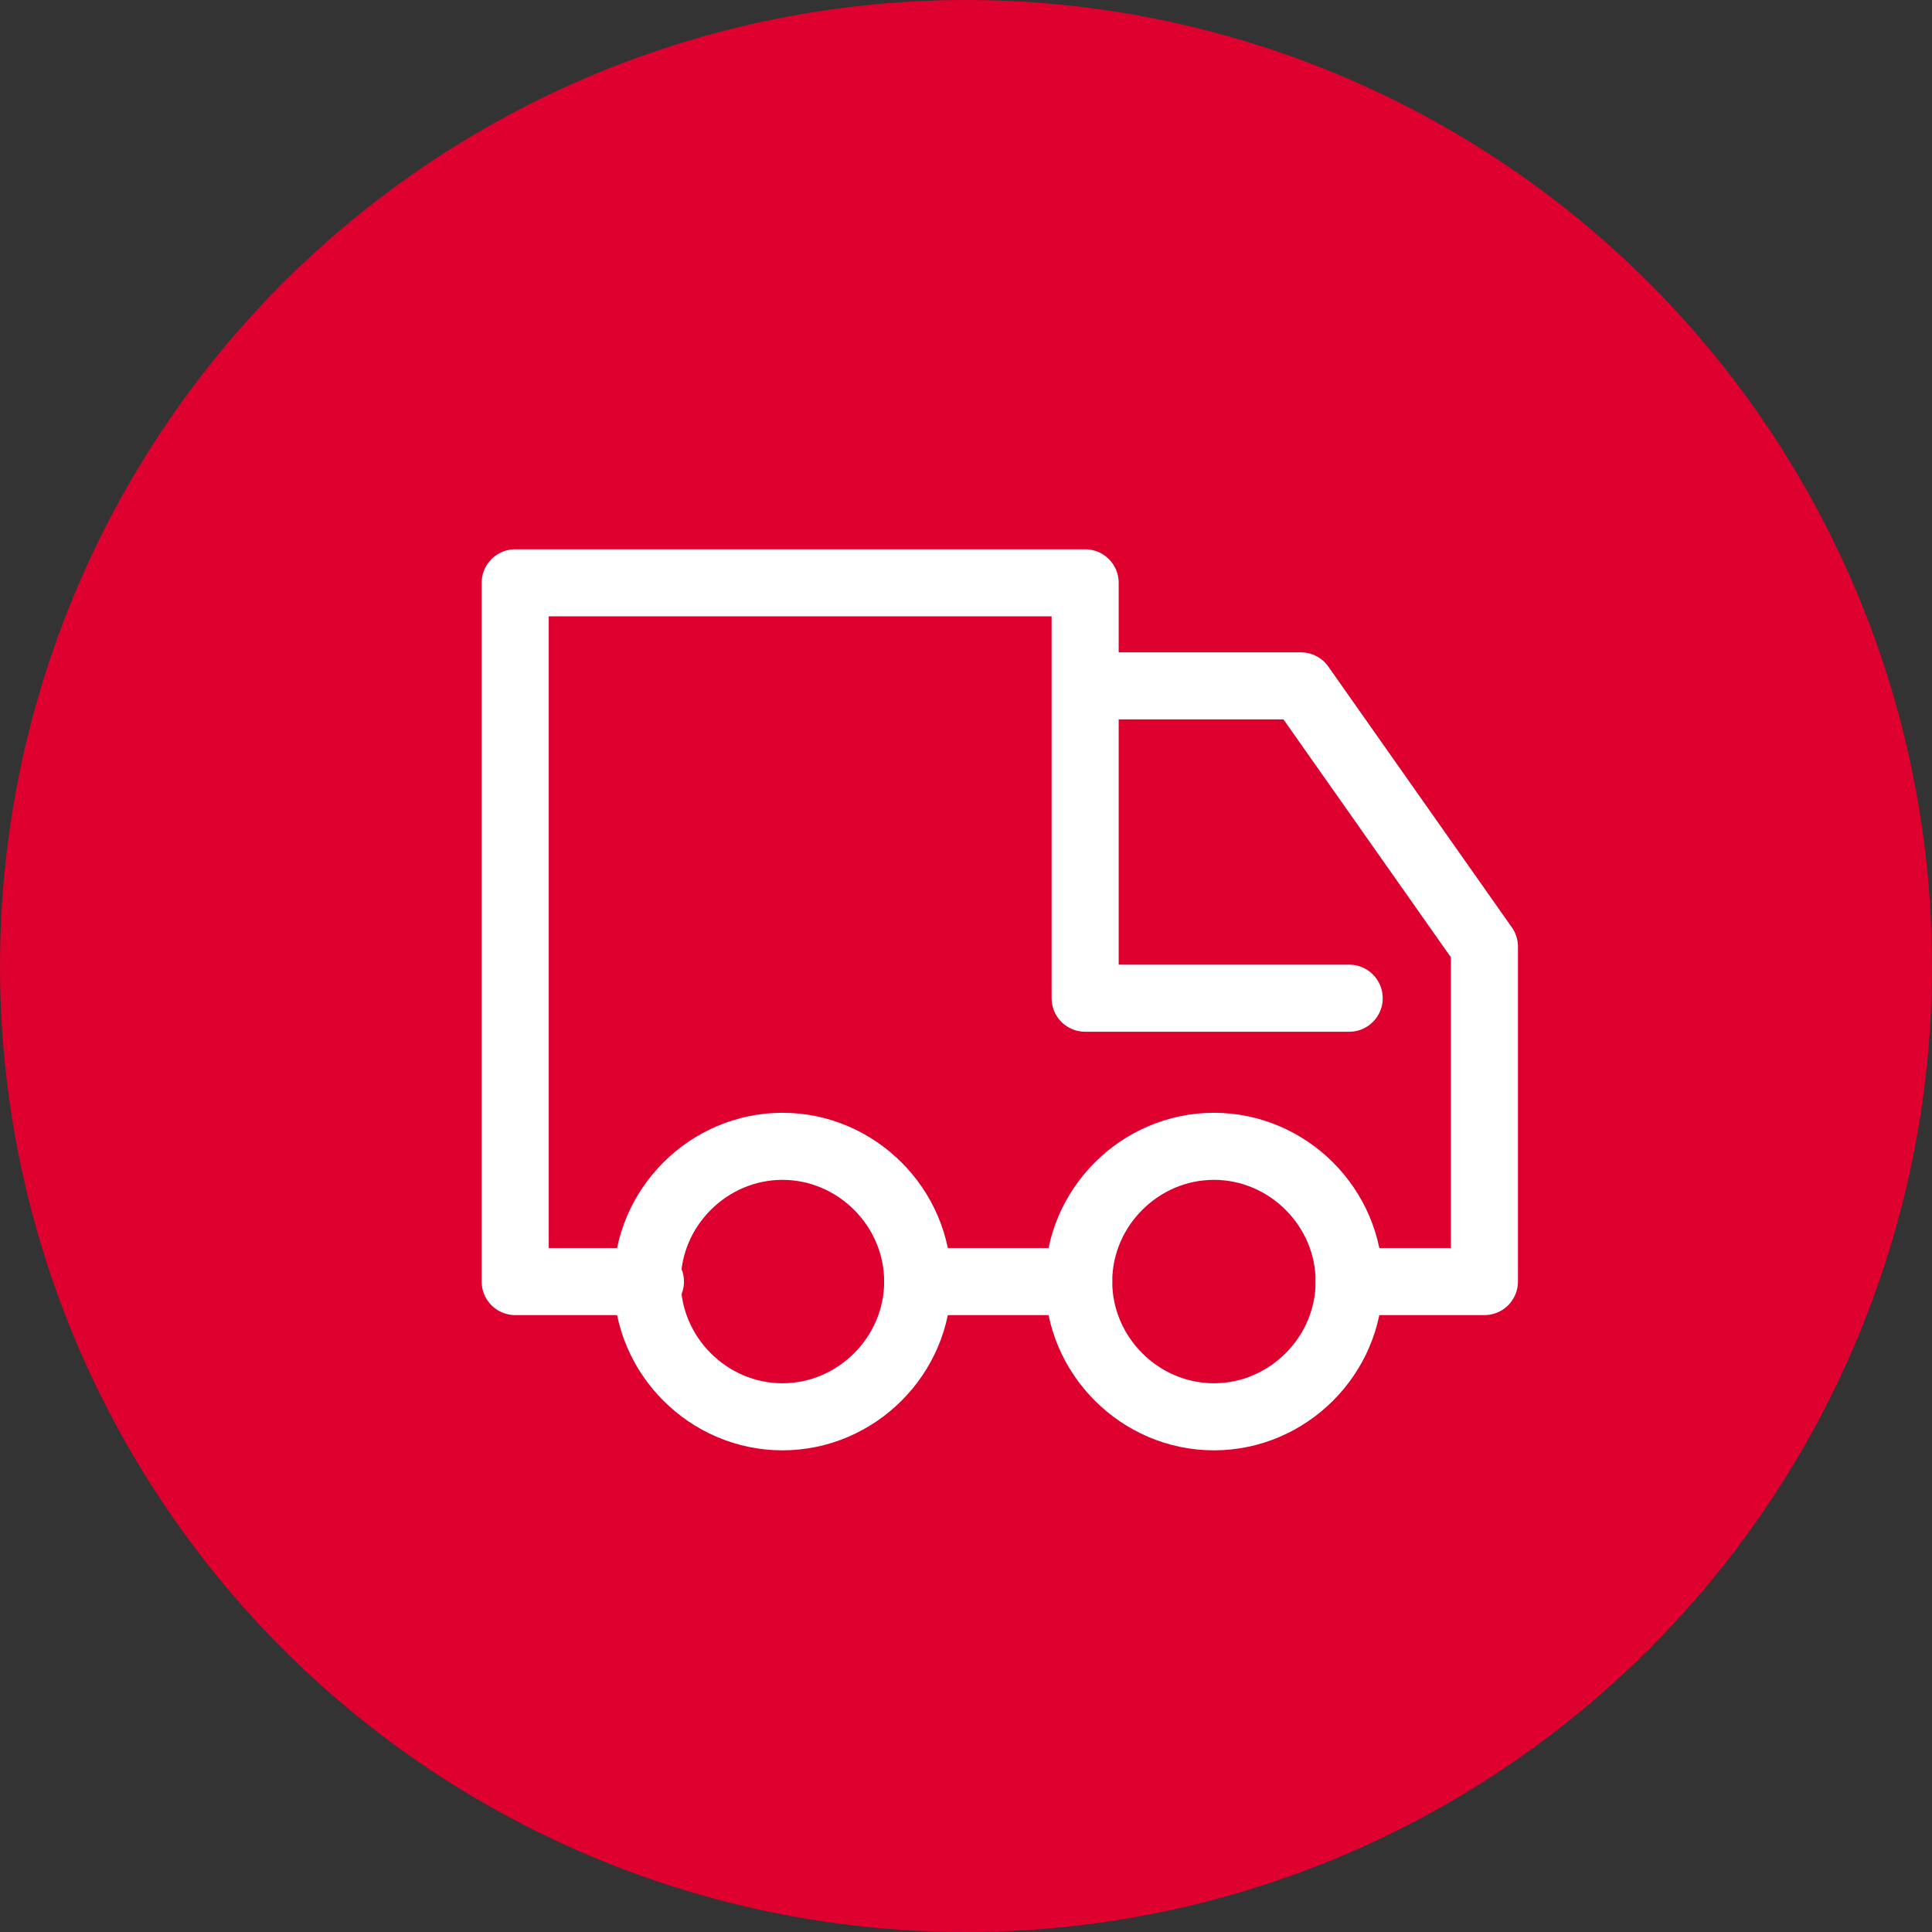
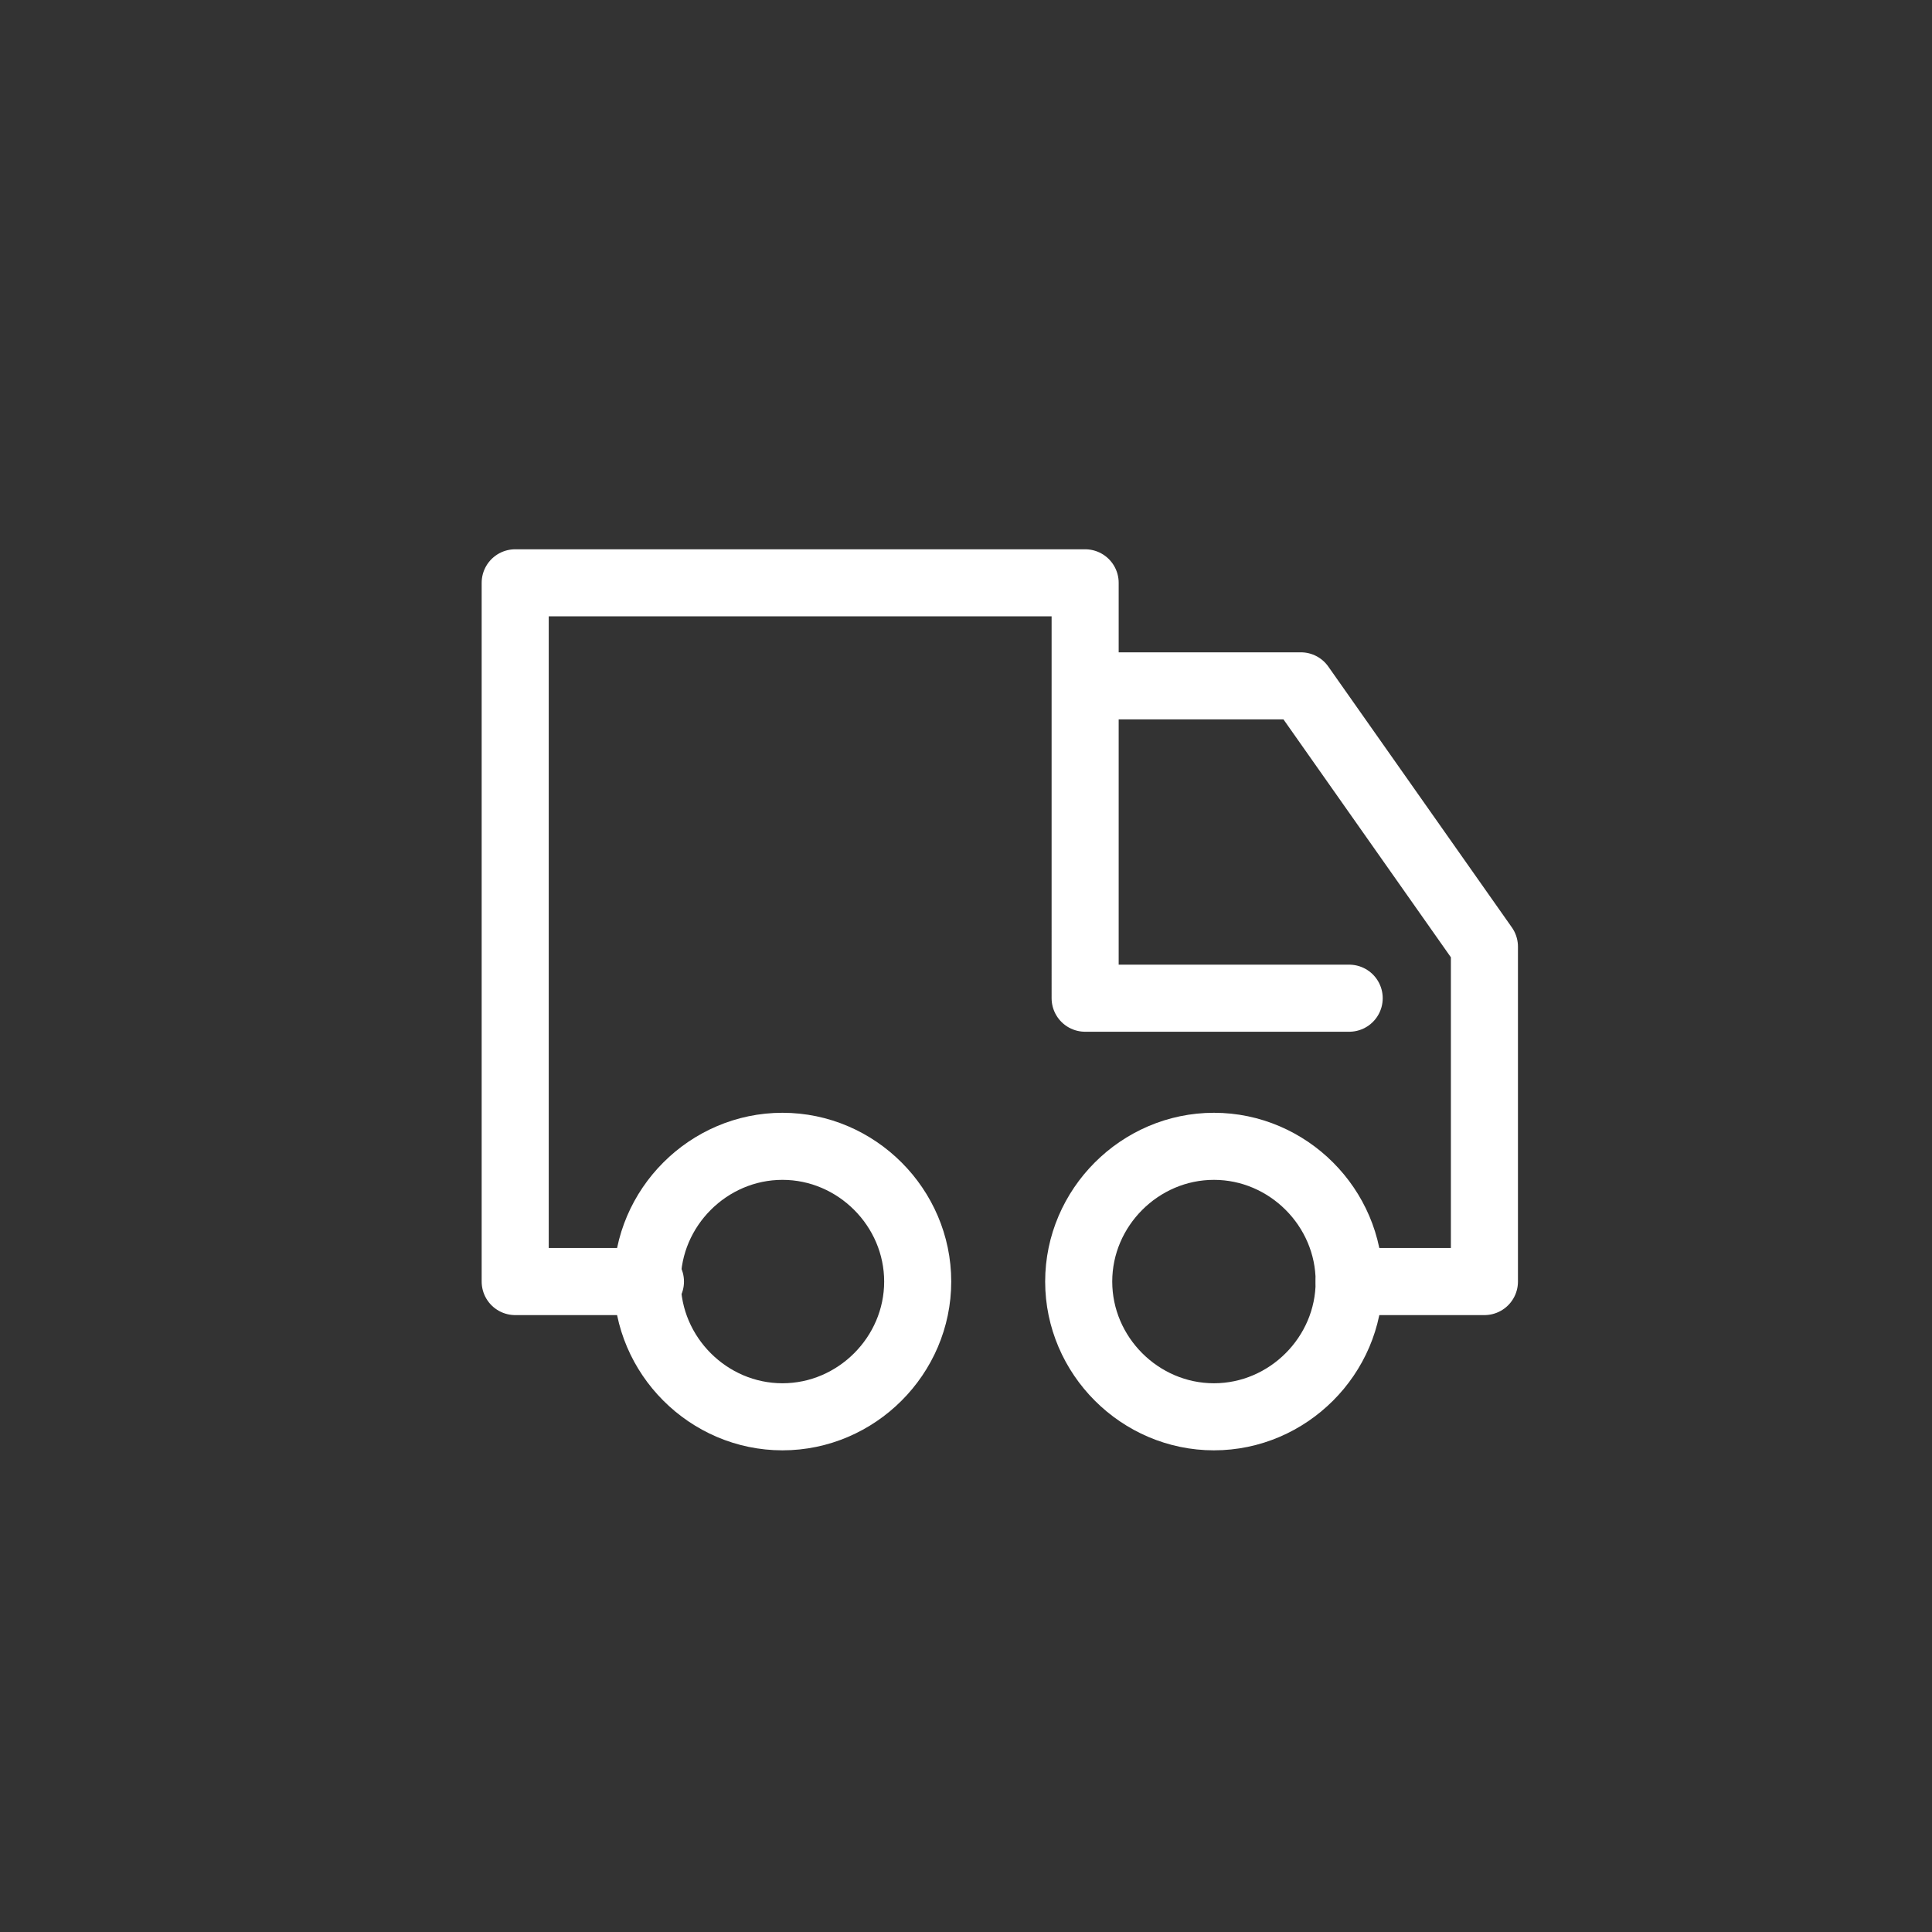
<svg xmlns="http://www.w3.org/2000/svg" xmlns:xlink="http://www.w3.org/1999/xlink" version="1.1" id="Layer_1" x="0px" y="0px" viewBox="0 0 60 60" style="enable-background:new 0 0 60 60;" xml:space="preserve">
  <rect x="0" y="0" width="60" height="60" fill="#333333" stroke="none" />
  <style type="text/css">
	.st0{fill:#DE002E;}
	.st1{display:none;}
	.st2{display:inline;fill:#4F2683;}
	
		.st3{display:inline;fill:none;stroke:#4F2683;stroke-width:2.083;stroke-linecap:round;stroke-linejoin:round;stroke-miterlimit:10;}
	.st4{display:inline;}
	.st5{fill:none;stroke:#4F2683;stroke-width:2.083;stroke-linecap:round;stroke-linejoin:round;stroke-miterlimit:10;}
	.st6{fill:#4F2683;}
	.st7{clip-path:url(#SVGID_00000004519065111089308920000015261532673663458475_);fill:#4F2683;}
	.st8{display:inline;fill:none;stroke:#4F2683;stroke-width:2.083;stroke-linejoin:round;stroke-miterlimit:10;}
	.st9{fill:none;stroke:#FFFFFF;stroke-width:2.083;stroke-miterlimit:10;}
	.st10{fill:none;stroke:#FFFFFF;stroke-width:2.083;stroke-linecap:round;stroke-linejoin:round;stroke-miterlimit:10;}
	.st11{fill:none;stroke:#FFFFFF;stroke-width:2.083;stroke-linecap:round;stroke-miterlimit:10;}
</style>
-   <circle class="st0" cx="30" cy="30" r="30" />
  <g class="st1">
    <path class="st2" d="M30,0C13.4,0,0,13.4,0,30s13.4,30,30,30s30-13.4,30-30S46.6,0,30,0L30,0L30,0z M30,2.1   c7.5,0,14.5,2.9,19.7,8.2c5.3,5.3,8.2,12.3,8.2,19.7S55,44.5,49.7,49.7C44.5,55,37.5,57.9,30,57.9S15.5,55,10.3,49.7   C5,44.5,2.1,37.5,2.1,30S5,15.5,10.3,10.3C15.5,5,22.5,2.1,30,2.1" />
    <path class="st3" d="M18.1,44V16h23.7v28 M22.3,35.7h1.5 M36.3,35.7h1.5 M22.3,39.8h1.5 M36.3,39.8h1.5 M36.3,31.5h1.5 M29.3,31.5   h1.5 M22.3,31.5h1.5 M30,20.5v6.9 M26.6,23.9h6.9 M16,44h28 M27.9,44v-8.3h4.2V44" />
  </g>
  <g class="st1">
    <g class="st4">
-       <path class="st5" d="M44.2,43.9H15.8 M28.7,43.9v-4.2H40c2.3,0,4.2,1.9,4.2,4.2 M30,35.6c-1.2,0-2.1-0.9-2.1-2.1    c0-1.2,0.9-2.1,2.1-2.1 M27.9,33.5H15.8 M30,31.4h14 M30,35.6h14 M20.2,20.6H44v4.2H16v-4.2 M44,24.8v2.5 M16,24.8v2.5 M24.4,20.6    v-2.1c0-1.2-0.9-2.1-2.1-2.1h-4.2c-1.1,0-2.1,0.9-2.1,2.1v2.1 M16,20.6v-6.7" />
      <path class="st6" d="M30,0C13.4,0,0,13.4,0,30s13.4,30,30,30s30-13.4,30-30S46.6,0,30,0L30,0L30,0z M30,2.1    c7.5,0,14.5,2.9,19.7,8.2c5.3,5.3,8.2,12.3,8.2,19.7S55,44.5,49.7,49.7S37.5,57.9,30,57.9S15.5,55,10.3,49.7    C5,44.5,2.1,37.5,2.1,30S5,15.5,10.3,10.3C15.5,5,22.5,2.1,30,2.1" />
    </g>
  </g>
  <g class="st1">
    <g class="st4">
      <g>
        <defs>
          <rect id="SVGID_1_" width="60" height="60" />
        </defs>
        <clipPath id="SVGID_00000144307768954451293780000002436651410893176992_">
          <use xlink:href="#SVGID_1_" style="overflow:visible;" />
        </clipPath>
        <path style="clip-path:url(#SVGID_00000144307768954451293780000002436651410893176992_);fill:#4F2683;" d="M30,0     C13.4,0,0,13.4,0,30s13.4,30,30,30s30-13.4,30-30S46.6,0,30,0L30,0L30,0z M30,2.1c7.5,0,14.5,2.9,19.7,8.2     c5.3,5.3,8.2,12.3,8.2,19.7S55,44.5,49.7,49.7S37.5,57.9,30,57.9S15.5,55,10.3,49.7C5,44.5,2.1,37.5,2.1,30S5,15.5,10.3,10.3     C15.5,5,22.5,2.1,30,2.1" />
      </g>
    </g>
    <polygon class="st8" points="41.9,44 18.1,44 18.1,21.5 41.9,21.5  " />
-     <path class="st3" d="M25.8,25.7v-8.3c0-2.3,1.9-4.2,4.2-4.2s4.2,1.9,4.2,4.2v8.3" />
  </g>
  <path class="st9" d="M28.5,39.8c0,2.3-1.9,4.2-4.2,4.2s-4.2-1.9-4.2-4.2s1.9-4.2,4.2-4.2S28.5,37.5,28.5,39.8L28.5,39.8z M41.9,39.8  c0,2.3-1.9,4.2-4.2,4.2s-4.2-1.9-4.2-4.2s1.9-4.2,4.2-4.2S41.9,37.5,41.9,39.8L41.9,39.8z" />
  <path class="st10" d="M20.2,39.8H16V18.1h17.7V31 M41.9,39.8h4.2V29.4l-5.7-8.1h-6.7V31h8.2" />
-   <line class="st11" x1="28.5" y1="39.8" x2="33.5" y2="39.8" />
</svg>